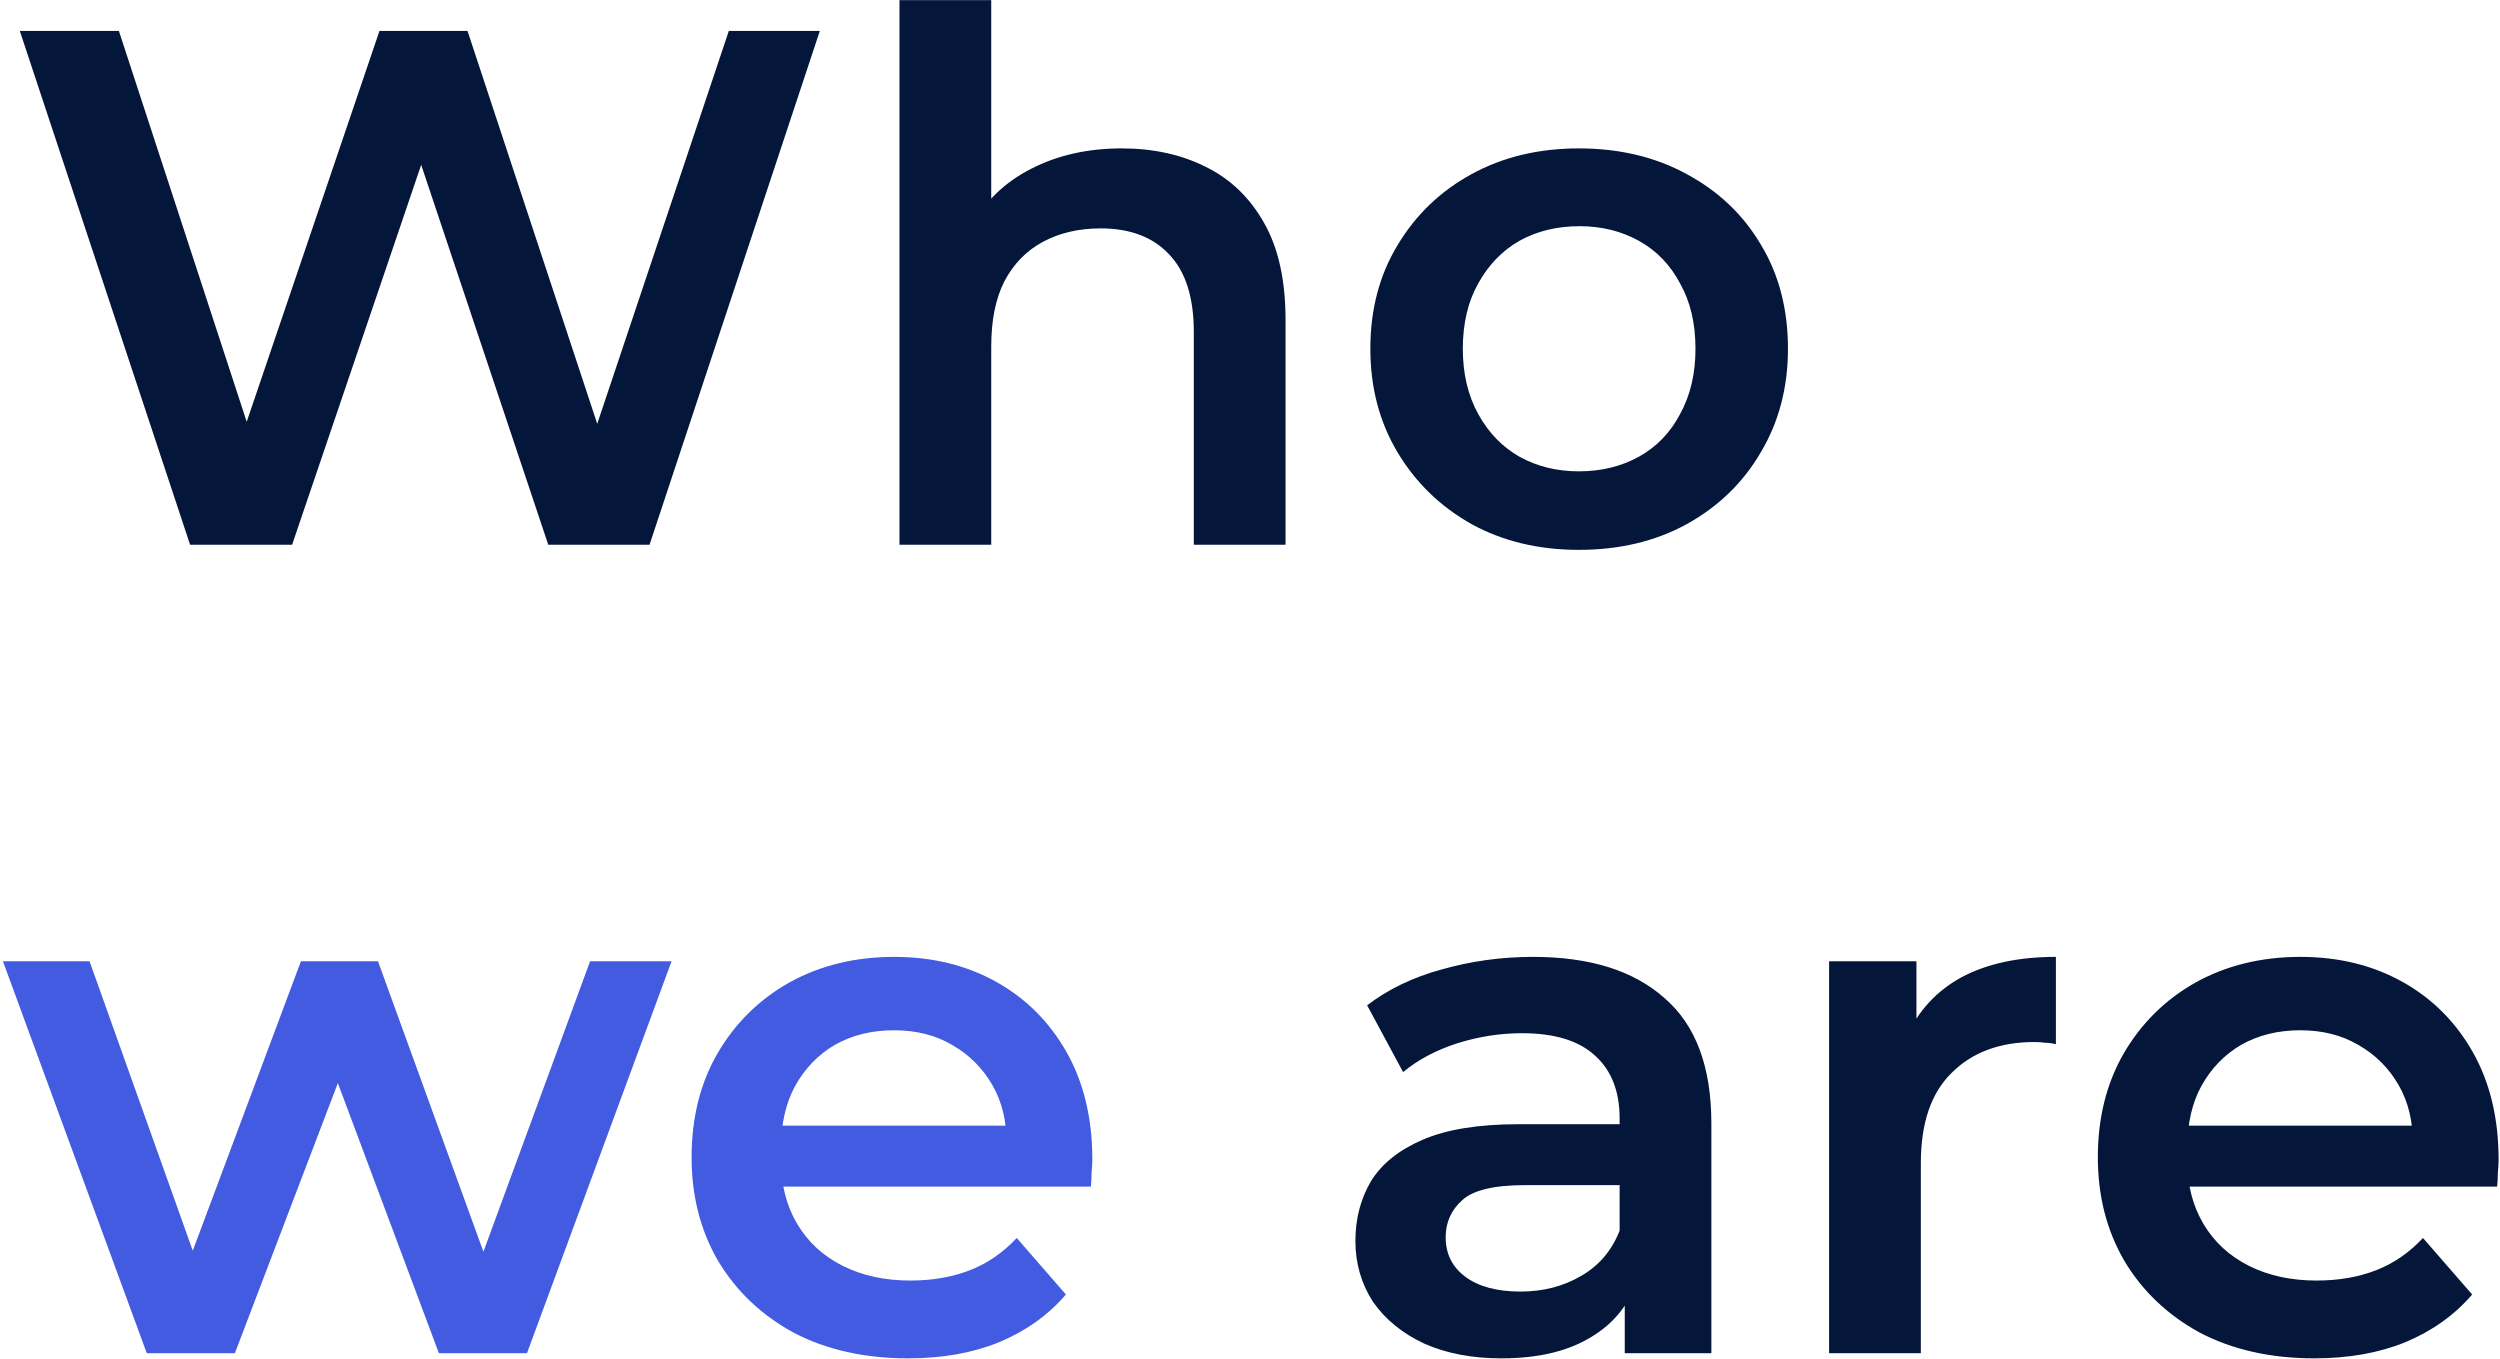
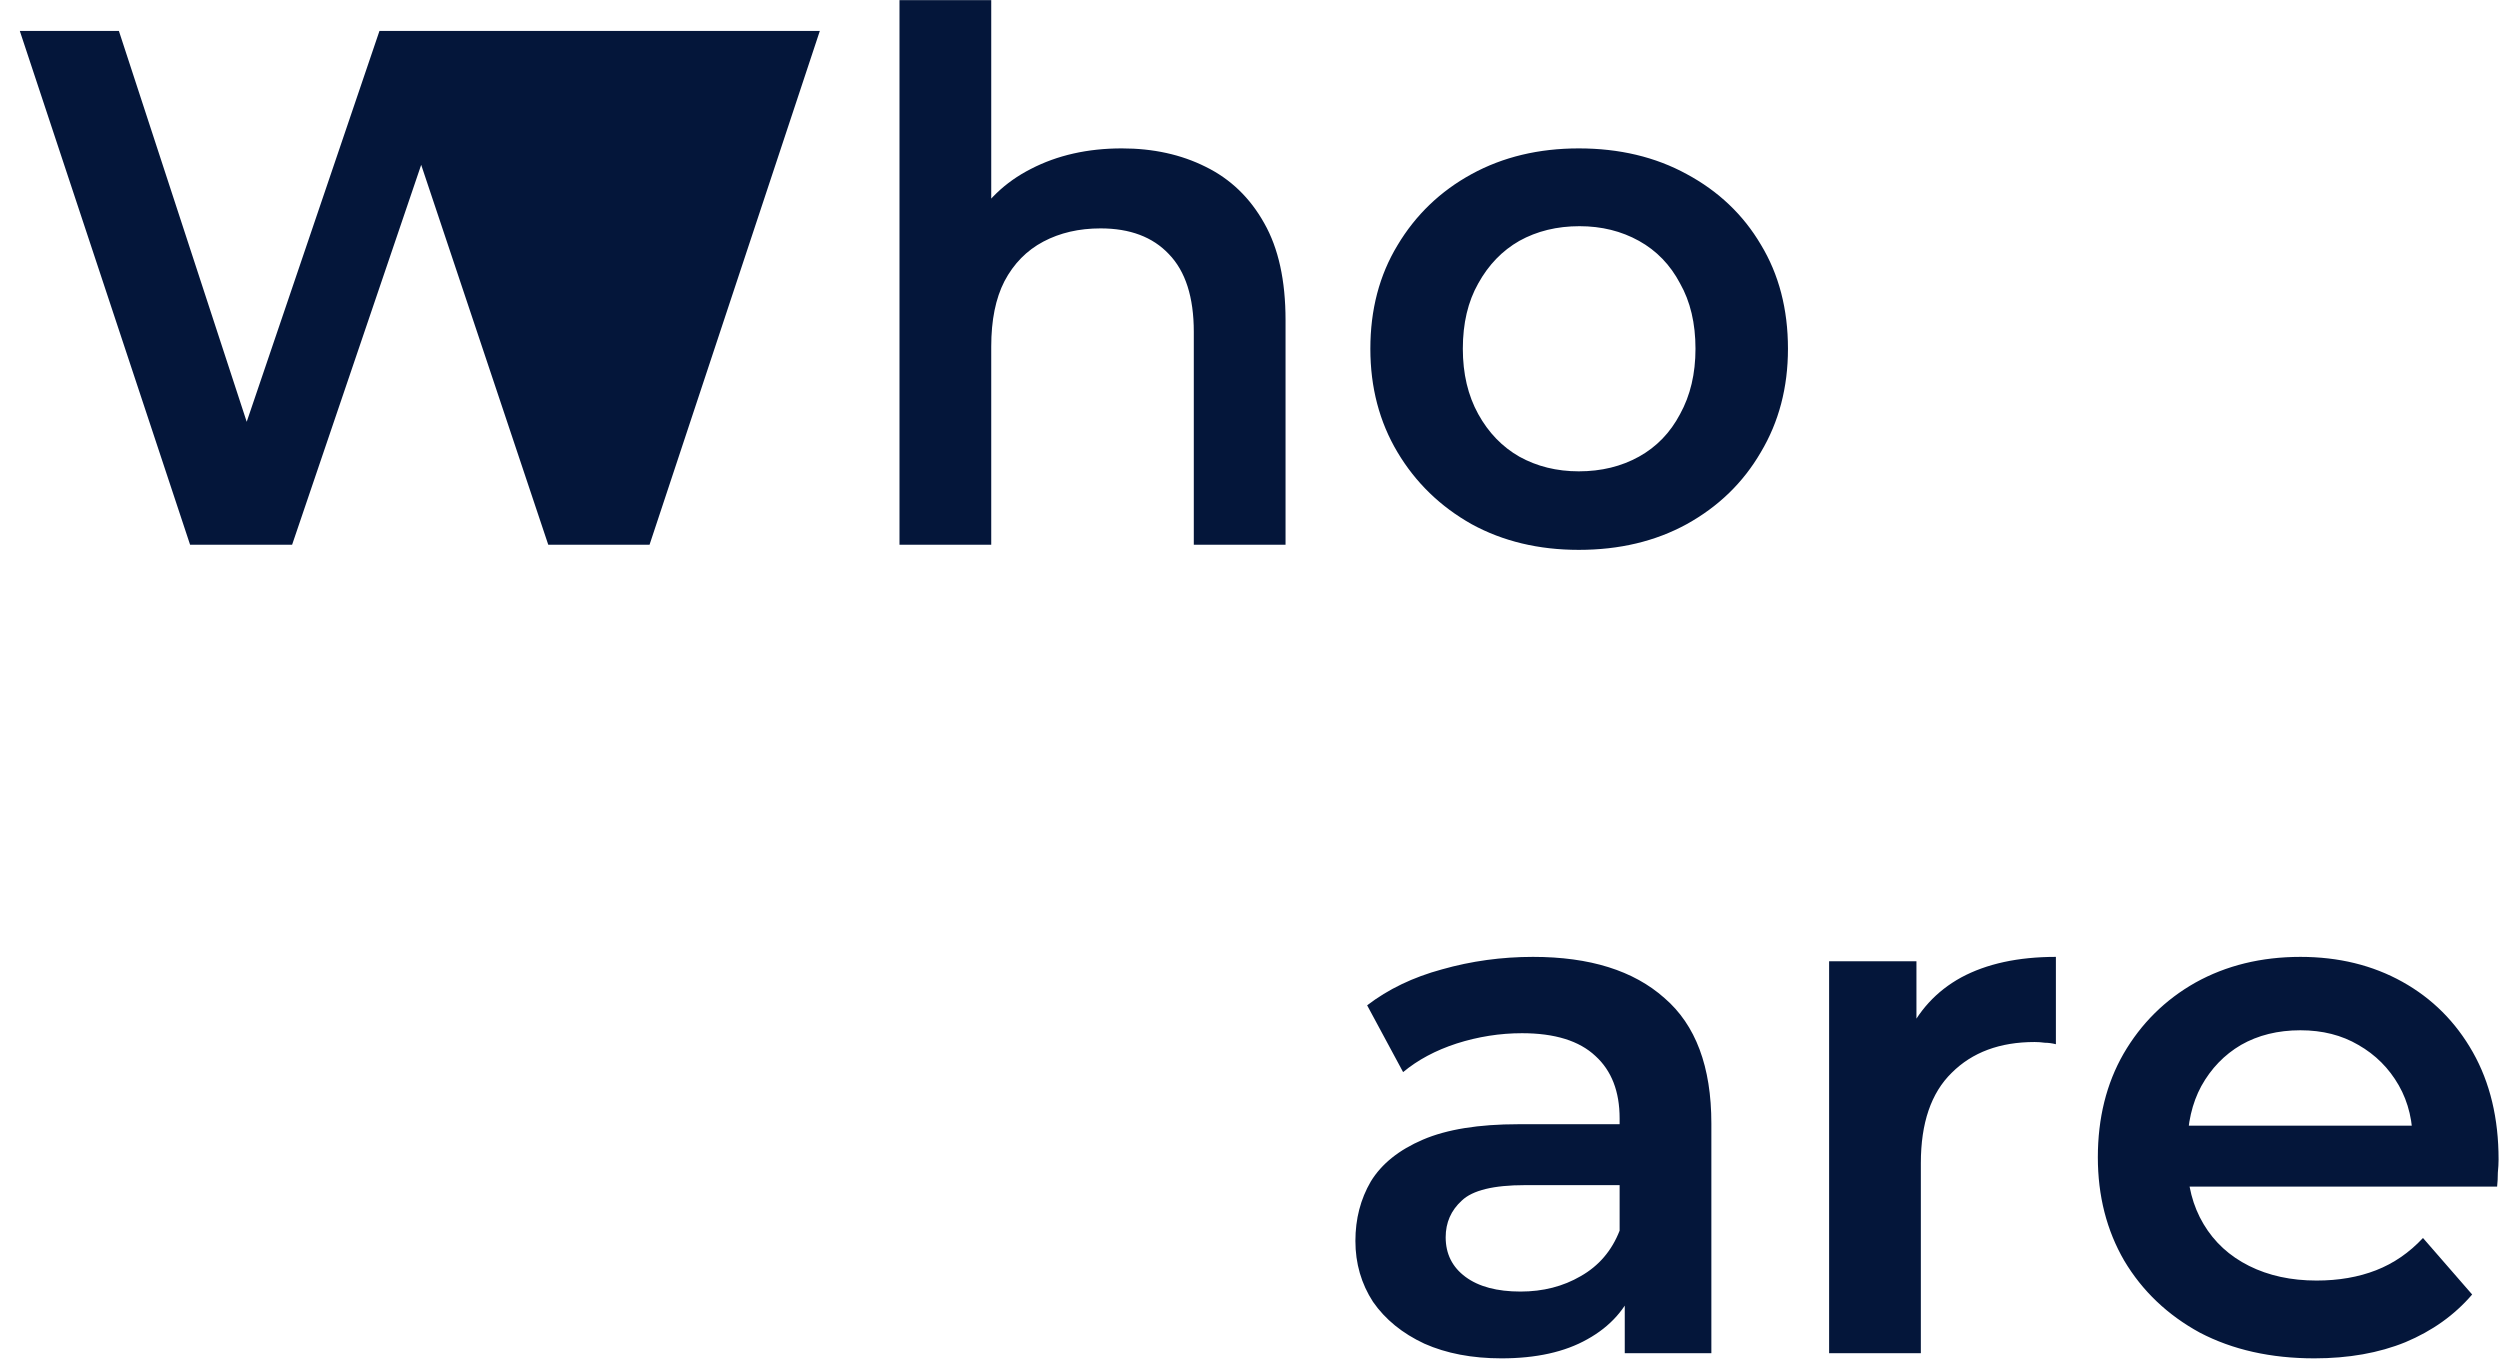
<svg xmlns="http://www.w3.org/2000/svg" width="436" height="237" viewBox="0 0 436 237" fill="none">
-   <path d="M33.152 95L3.456 5.4H20.736L47.232 86.424H38.656L66.176 5.4H81.536L108.288 86.424H99.968L127.104 5.4H142.976L113.28 95H95.616L71.168 21.912H75.776L50.944 95H33.152ZM195.655 25.88C201.116 25.88 205.98 26.947 210.247 29.08C214.599 31.213 218.012 34.499 220.487 38.936C222.962 43.288 224.199 48.92 224.199 55.832V95H208.199V57.88C208.199 51.821 206.748 47.299 203.847 44.312C201.031 41.325 197.063 39.832 191.943 39.832C188.188 39.832 184.86 40.6 181.959 42.136C179.058 43.672 176.796 45.976 175.175 49.048C173.639 52.035 172.871 55.832 172.871 60.44V95H156.871V0.024H172.871V45.08L169.415 39.448C171.804 35.096 175.26 31.768 179.783 29.464C184.391 27.075 189.682 25.88 195.655 25.88ZM275.341 95.896C268.344 95.896 262.114 94.403 256.653 91.416C251.192 88.344 246.882 84.163 243.725 78.872C240.568 73.581 238.989 67.565 238.989 60.824C238.989 53.997 240.568 47.981 243.725 42.776C246.882 37.485 251.192 33.347 256.653 30.36C262.114 27.373 268.344 25.88 275.341 25.88C282.424 25.88 288.696 27.373 294.157 30.36C299.704 33.347 304.013 37.443 307.085 42.648C310.242 47.853 311.821 53.912 311.821 60.824C311.821 67.565 310.242 73.581 307.085 78.872C304.013 84.163 299.704 88.344 294.157 91.416C288.696 94.403 282.424 95.896 275.341 95.896ZM275.341 82.2C279.266 82.2 282.765 81.347 285.837 79.64C288.909 77.933 291.298 75.459 293.005 72.216C294.797 68.973 295.693 65.176 295.693 60.824C295.693 56.387 294.797 52.589 293.005 49.432C291.298 46.189 288.909 43.715 285.837 42.008C282.765 40.301 279.309 39.448 275.469 39.448C271.544 39.448 268.045 40.301 264.973 42.008C261.986 43.715 259.597 46.189 257.805 49.432C256.013 52.589 255.117 56.387 255.117 60.824C255.117 65.176 256.013 68.973 257.805 72.216C259.597 75.459 261.986 77.933 264.973 79.64C268.045 81.347 271.501 82.2 275.341 82.2ZM283.358 236V222.176L282.462 219.232V195.04C282.462 190.347 281.054 186.72 278.238 184.16C275.422 181.515 271.155 180.192 265.438 180.192C261.598 180.192 257.801 180.789 254.046 181.984C250.377 183.179 247.262 184.843 244.702 186.976L238.43 175.328C242.099 172.512 246.451 170.421 251.486 169.056C256.606 167.605 261.897 166.88 267.358 166.88C277.257 166.88 284.894 169.269 290.27 174.048C295.731 178.741 298.462 186.037 298.462 195.936V236H283.358ZM261.854 236.896C256.734 236.896 252.254 236.043 248.414 234.336C244.574 232.544 241.587 230.112 239.454 227.04C237.406 223.883 236.382 220.341 236.382 216.416C236.382 212.576 237.278 209.12 239.07 206.048C240.947 202.976 243.977 200.544 248.158 198.752C252.339 196.96 257.886 196.064 264.798 196.064H284.638V206.688H265.95C260.489 206.688 256.819 207.584 254.942 209.376C253.065 211.083 252.126 213.216 252.126 215.776C252.126 218.677 253.278 220.981 255.582 222.688C257.886 224.395 261.086 225.248 265.182 225.248C269.107 225.248 272.606 224.352 275.678 222.56C278.835 220.768 281.097 218.123 282.462 214.624L285.15 224.224C283.614 228.235 280.841 231.349 276.83 233.568C272.905 235.787 267.913 236.896 261.854 236.896ZM318.996 236V167.648H334.228V186.464L332.436 180.96C334.484 176.352 337.684 172.853 342.036 170.464C346.473 168.075 351.977 166.88 358.548 166.88V182.112C357.865 181.941 357.225 181.856 356.628 181.856C356.031 181.771 355.433 181.728 354.836 181.728C348.777 181.728 343.956 183.52 340.372 187.104C336.788 190.603 334.996 195.851 334.996 202.848V236H318.996ZM403.624 236.896C396.029 236.896 389.373 235.403 383.656 232.416C378.024 229.344 373.629 225.163 370.472 219.872C367.4 214.581 365.864 208.565 365.864 201.824C365.864 194.997 367.357 188.981 370.344 183.776C373.416 178.485 377.597 174.347 382.888 171.36C388.264 168.373 394.365 166.88 401.192 166.88C407.848 166.88 413.779 168.331 418.984 171.232C424.189 174.133 428.285 178.229 431.272 183.52C434.259 188.811 435.752 195.04 435.752 202.208C435.752 202.891 435.709 203.659 435.624 204.512C435.624 205.365 435.581 206.176 435.496 206.944H378.536V196.32H427.048L420.776 199.648C420.861 195.723 420.051 192.267 418.344 189.28C416.637 186.293 414.291 183.947 411.304 182.24C408.403 180.533 405.032 179.68 401.192 179.68C397.267 179.68 393.811 180.533 390.824 182.24C387.923 183.947 385.619 186.336 383.912 189.408C382.291 192.395 381.48 195.936 381.48 200.032V202.592C381.48 206.688 382.419 210.315 384.296 213.472C386.173 216.629 388.819 219.061 392.232 220.768C395.645 222.475 399.571 223.328 404.008 223.328C407.848 223.328 411.304 222.731 414.376 221.536C417.448 220.341 420.179 218.464 422.568 215.904L431.144 225.76C428.072 229.344 424.189 232.117 419.496 234.08C414.888 235.957 409.597 236.896 403.624 236.896Z" fill="#04163A" />
-   <path d="M25.6 236L0.512 167.648H15.616L37.12 227.936H29.952L52.48 167.648H65.92L87.808 227.936H80.768L102.912 167.648H117.12L91.904 236H76.544L56.576 182.624H61.312L40.96 236H25.6ZM158.374 236.896C150.779 236.896 144.123 235.403 138.406 232.416C132.774 229.344 128.379 225.163 125.222 219.872C122.15 214.581 120.614 208.565 120.614 201.824C120.614 194.997 122.107 188.981 125.094 183.776C128.166 178.485 132.347 174.347 137.638 171.36C143.014 168.373 149.115 166.88 155.942 166.88C162.598 166.88 168.529 168.331 173.734 171.232C178.939 174.133 183.035 178.229 186.022 183.52C189.009 188.811 190.502 195.04 190.502 202.208C190.502 202.891 190.459 203.659 190.374 204.512C190.374 205.365 190.331 206.176 190.246 206.944H133.286V196.32H181.798L175.526 199.648C175.611 195.723 174.801 192.267 173.094 189.28C171.387 186.293 169.041 183.947 166.054 182.24C163.153 180.533 159.782 179.68 155.942 179.68C152.017 179.68 148.561 180.533 145.574 182.24C142.673 183.947 140.369 186.336 138.662 189.408C137.041 192.395 136.23 195.936 136.23 200.032V202.592C136.23 206.688 137.169 210.315 139.046 213.472C140.923 216.629 143.569 219.061 146.982 220.768C150.395 222.475 154.321 223.328 158.758 223.328C162.598 223.328 166.054 222.731 169.126 221.536C172.198 220.341 174.929 218.464 177.318 215.904L185.894 225.76C182.822 229.344 178.939 232.117 174.246 234.08C169.638 235.957 164.347 236.896 158.374 236.896Z" fill="#435BE0" />
+   <path d="M33.152 95L3.456 5.4H20.736L47.232 86.424H38.656L66.176 5.4H81.536H99.968L127.104 5.4H142.976L113.28 95H95.616L71.168 21.912H75.776L50.944 95H33.152ZM195.655 25.88C201.116 25.88 205.98 26.947 210.247 29.08C214.599 31.213 218.012 34.499 220.487 38.936C222.962 43.288 224.199 48.92 224.199 55.832V95H208.199V57.88C208.199 51.821 206.748 47.299 203.847 44.312C201.031 41.325 197.063 39.832 191.943 39.832C188.188 39.832 184.86 40.6 181.959 42.136C179.058 43.672 176.796 45.976 175.175 49.048C173.639 52.035 172.871 55.832 172.871 60.44V95H156.871V0.024H172.871V45.08L169.415 39.448C171.804 35.096 175.26 31.768 179.783 29.464C184.391 27.075 189.682 25.88 195.655 25.88ZM275.341 95.896C268.344 95.896 262.114 94.403 256.653 91.416C251.192 88.344 246.882 84.163 243.725 78.872C240.568 73.581 238.989 67.565 238.989 60.824C238.989 53.997 240.568 47.981 243.725 42.776C246.882 37.485 251.192 33.347 256.653 30.36C262.114 27.373 268.344 25.88 275.341 25.88C282.424 25.88 288.696 27.373 294.157 30.36C299.704 33.347 304.013 37.443 307.085 42.648C310.242 47.853 311.821 53.912 311.821 60.824C311.821 67.565 310.242 73.581 307.085 78.872C304.013 84.163 299.704 88.344 294.157 91.416C288.696 94.403 282.424 95.896 275.341 95.896ZM275.341 82.2C279.266 82.2 282.765 81.347 285.837 79.64C288.909 77.933 291.298 75.459 293.005 72.216C294.797 68.973 295.693 65.176 295.693 60.824C295.693 56.387 294.797 52.589 293.005 49.432C291.298 46.189 288.909 43.715 285.837 42.008C282.765 40.301 279.309 39.448 275.469 39.448C271.544 39.448 268.045 40.301 264.973 42.008C261.986 43.715 259.597 46.189 257.805 49.432C256.013 52.589 255.117 56.387 255.117 60.824C255.117 65.176 256.013 68.973 257.805 72.216C259.597 75.459 261.986 77.933 264.973 79.64C268.045 81.347 271.501 82.2 275.341 82.2ZM283.358 236V222.176L282.462 219.232V195.04C282.462 190.347 281.054 186.72 278.238 184.16C275.422 181.515 271.155 180.192 265.438 180.192C261.598 180.192 257.801 180.789 254.046 181.984C250.377 183.179 247.262 184.843 244.702 186.976L238.43 175.328C242.099 172.512 246.451 170.421 251.486 169.056C256.606 167.605 261.897 166.88 267.358 166.88C277.257 166.88 284.894 169.269 290.27 174.048C295.731 178.741 298.462 186.037 298.462 195.936V236H283.358ZM261.854 236.896C256.734 236.896 252.254 236.043 248.414 234.336C244.574 232.544 241.587 230.112 239.454 227.04C237.406 223.883 236.382 220.341 236.382 216.416C236.382 212.576 237.278 209.12 239.07 206.048C240.947 202.976 243.977 200.544 248.158 198.752C252.339 196.96 257.886 196.064 264.798 196.064H284.638V206.688H265.95C260.489 206.688 256.819 207.584 254.942 209.376C253.065 211.083 252.126 213.216 252.126 215.776C252.126 218.677 253.278 220.981 255.582 222.688C257.886 224.395 261.086 225.248 265.182 225.248C269.107 225.248 272.606 224.352 275.678 222.56C278.835 220.768 281.097 218.123 282.462 214.624L285.15 224.224C283.614 228.235 280.841 231.349 276.83 233.568C272.905 235.787 267.913 236.896 261.854 236.896ZM318.996 236V167.648H334.228V186.464L332.436 180.96C334.484 176.352 337.684 172.853 342.036 170.464C346.473 168.075 351.977 166.88 358.548 166.88V182.112C357.865 181.941 357.225 181.856 356.628 181.856C356.031 181.771 355.433 181.728 354.836 181.728C348.777 181.728 343.956 183.52 340.372 187.104C336.788 190.603 334.996 195.851 334.996 202.848V236H318.996ZM403.624 236.896C396.029 236.896 389.373 235.403 383.656 232.416C378.024 229.344 373.629 225.163 370.472 219.872C367.4 214.581 365.864 208.565 365.864 201.824C365.864 194.997 367.357 188.981 370.344 183.776C373.416 178.485 377.597 174.347 382.888 171.36C388.264 168.373 394.365 166.88 401.192 166.88C407.848 166.88 413.779 168.331 418.984 171.232C424.189 174.133 428.285 178.229 431.272 183.52C434.259 188.811 435.752 195.04 435.752 202.208C435.752 202.891 435.709 203.659 435.624 204.512C435.624 205.365 435.581 206.176 435.496 206.944H378.536V196.32H427.048L420.776 199.648C420.861 195.723 420.051 192.267 418.344 189.28C416.637 186.293 414.291 183.947 411.304 182.24C408.403 180.533 405.032 179.68 401.192 179.68C397.267 179.68 393.811 180.533 390.824 182.24C387.923 183.947 385.619 186.336 383.912 189.408C382.291 192.395 381.48 195.936 381.48 200.032V202.592C381.48 206.688 382.419 210.315 384.296 213.472C386.173 216.629 388.819 219.061 392.232 220.768C395.645 222.475 399.571 223.328 404.008 223.328C407.848 223.328 411.304 222.731 414.376 221.536C417.448 220.341 420.179 218.464 422.568 215.904L431.144 225.76C428.072 229.344 424.189 232.117 419.496 234.08C414.888 235.957 409.597 236.896 403.624 236.896Z" fill="#04163A" />
</svg>